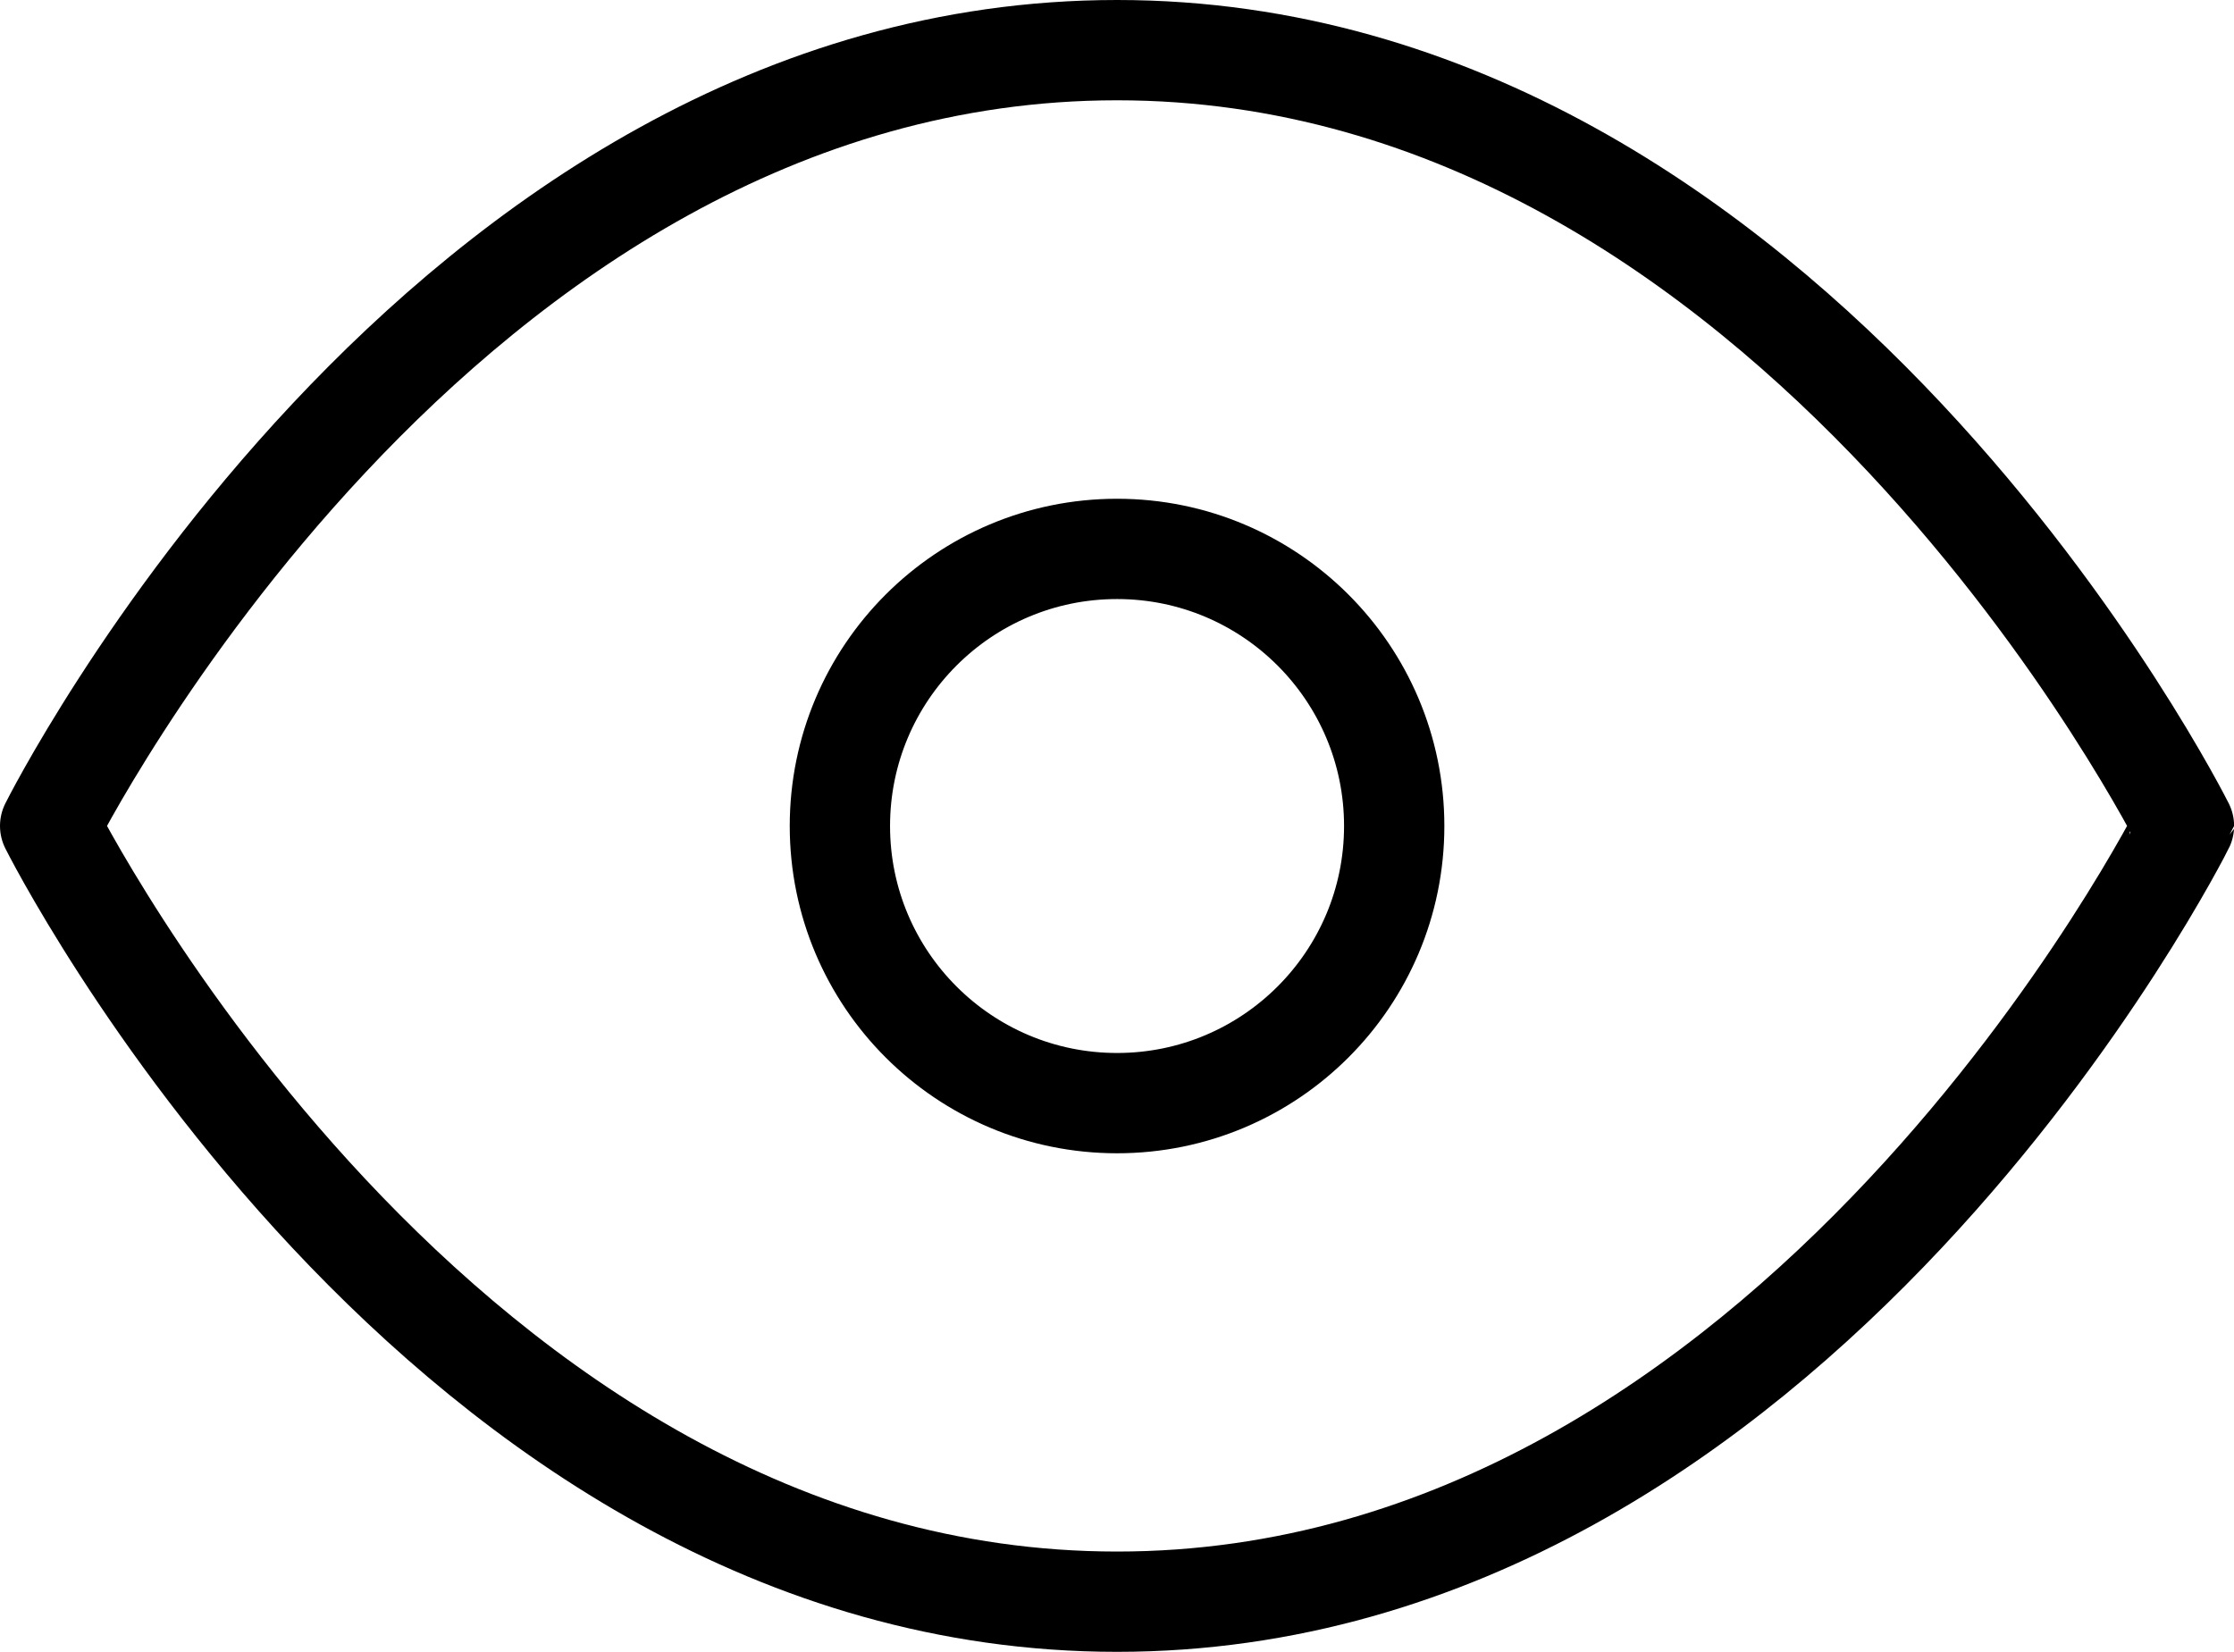
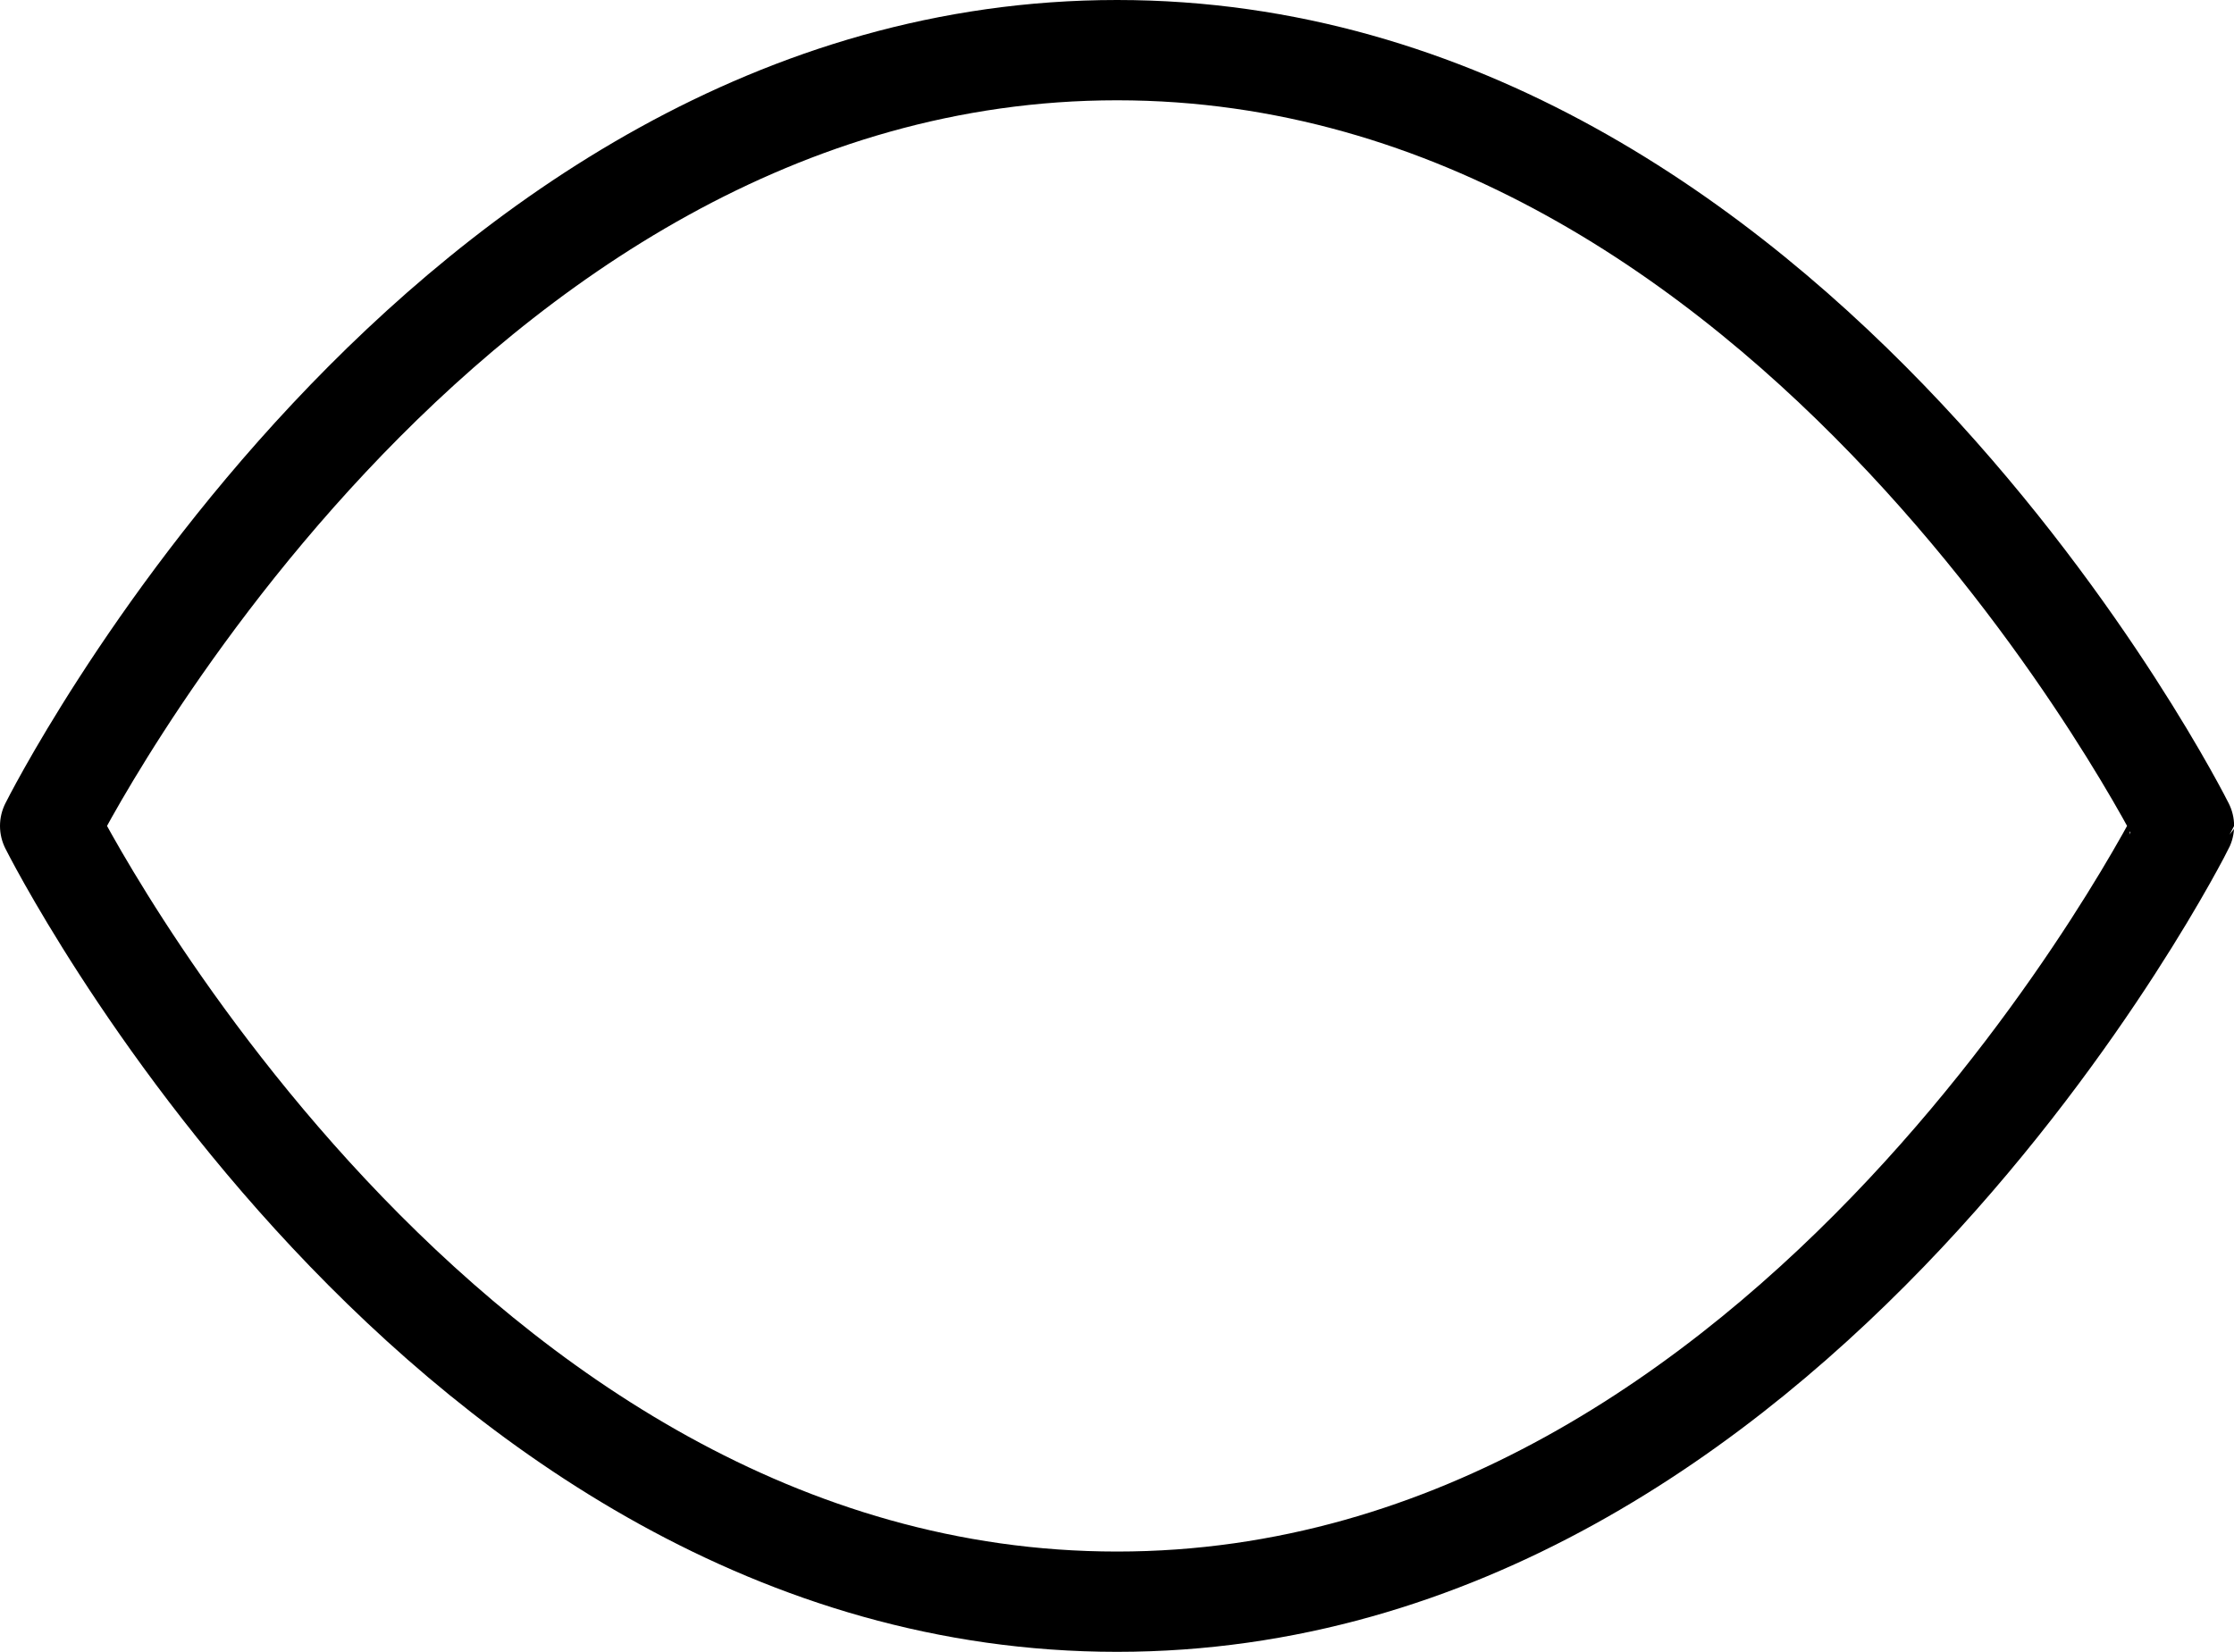
<svg xmlns="http://www.w3.org/2000/svg" width="22.271" height="16.47" viewBox="0 0 22.271 16.47">
  <g id="Component_10_1" data-name="Component 10 – 1" transform="translate(0.5 0.5)">
    <path id="Path_72" data-name="Path 72" d="M1,11.735S4.868,4,11.636,4s10.636,7.735,10.636,7.735S18.4,19.47,11.636,19.47,1,11.735,1,11.735Z" transform="translate(-1 -4)" fill="none" stroke="#000" stroke-linecap="round" stroke-linejoin="round" stroke-width="1" />
-     <ellipse id="Ellipse_9" data-name="Ellipse 9" cx="2.763" cy="2.763" rx="2.763" ry="2.763" transform="translate(7.873 4.973)" fill="none" stroke="#000" stroke-linecap="round" stroke-linejoin="round" stroke-width="1" />
  </g>
</svg>